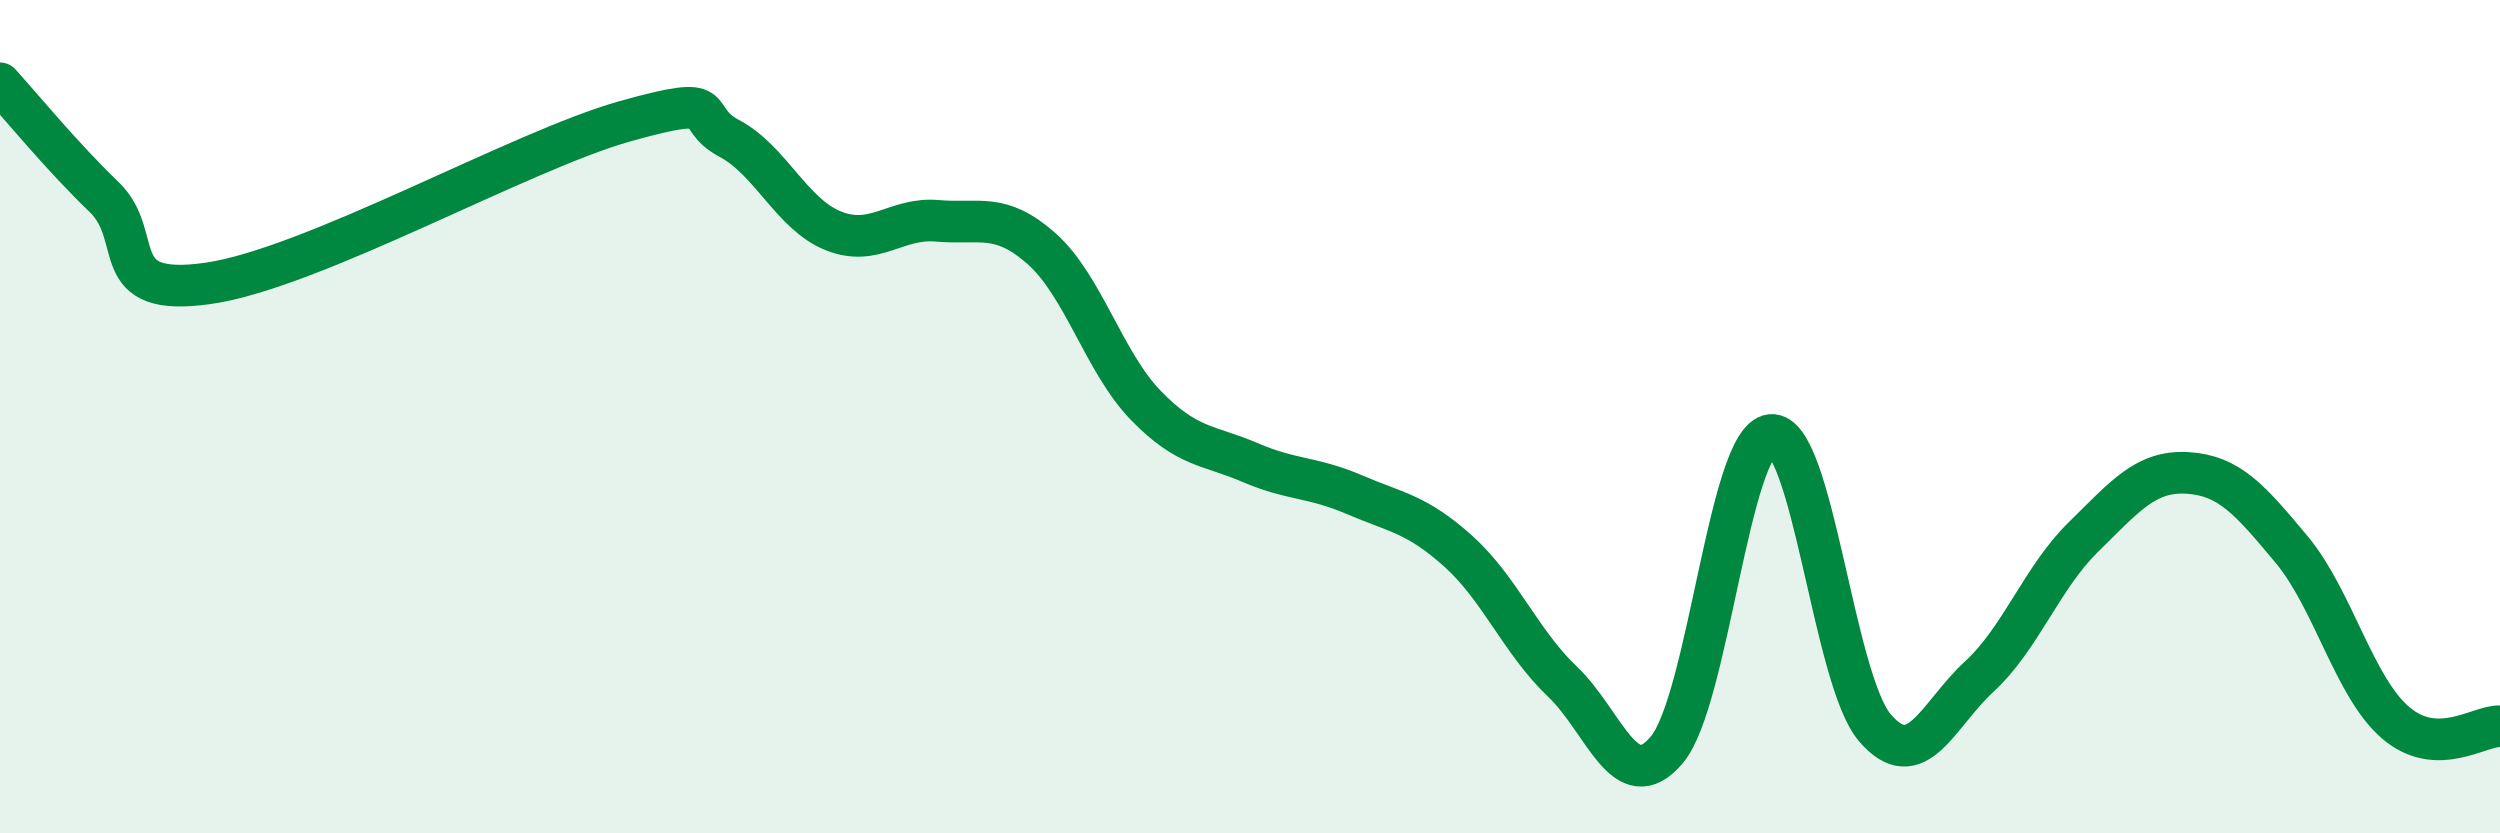
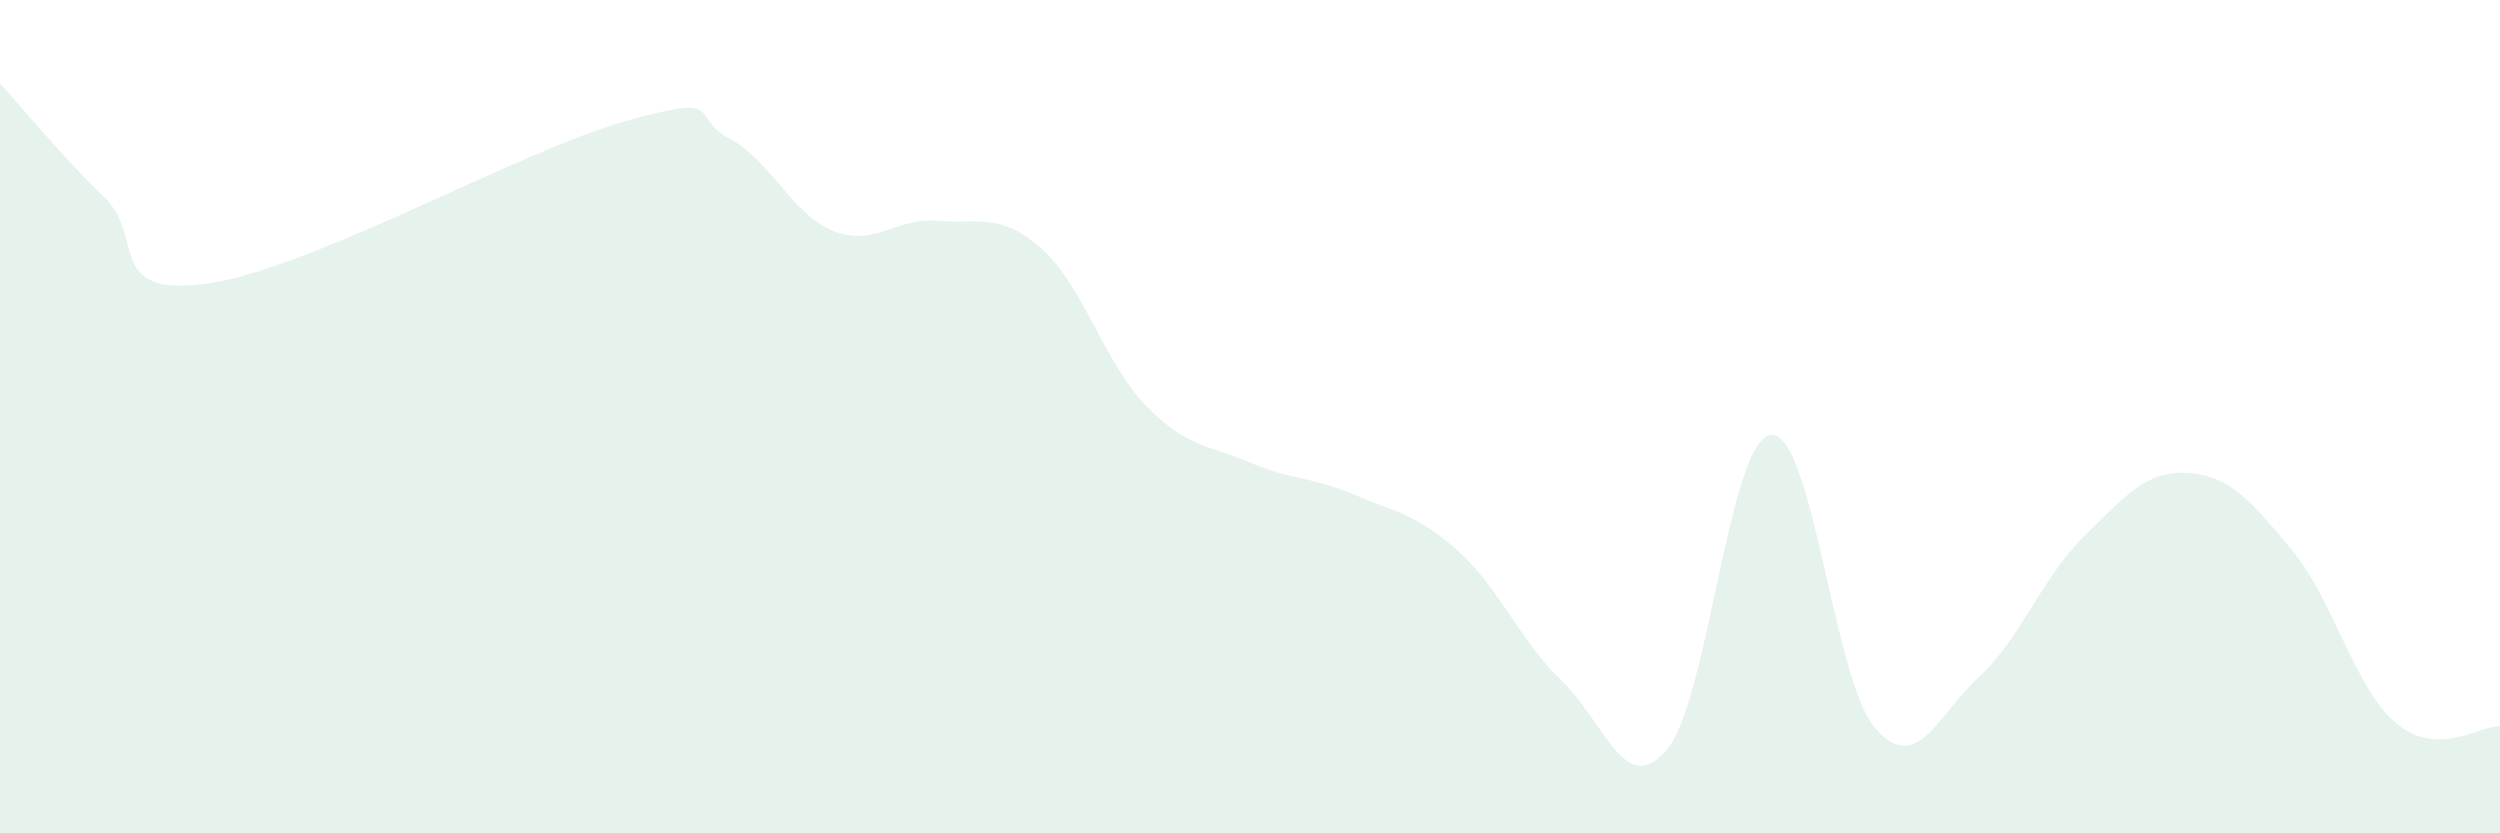
<svg xmlns="http://www.w3.org/2000/svg" width="60" height="20" viewBox="0 0 60 20">
  <path d="M 0,2 C 0.5,2.55 1.5,3.77 2.5,4.73 C 3.5,5.69 2.5,7.16 5,6.8 C 7.5,6.44 12.5,3.61 15,2.91 C 17.5,2.21 16.5,2.79 17.5,3.32 C 18.5,3.85 19,5.14 20,5.54 C 21,5.94 21.5,5.21 22.5,5.3 C 23.5,5.39 24,5.08 25,5.97 C 26,6.86 26.5,8.7 27.5,9.73 C 28.5,10.76 29,10.67 30,11.1 C 31,11.53 31.5,11.44 32.5,11.87 C 33.5,12.3 34,12.33 35,13.23 C 36,14.13 36.5,15.41 37.5,16.36 C 38.5,17.31 39,19.18 40,18 C 41,16.82 41.5,10.55 42.5,10.44 C 43.5,10.33 44,16.31 45,17.47 C 46,18.63 46.5,17.16 47.5,16.24 C 48.5,15.32 49,13.87 50,12.89 C 51,11.91 51.5,11.29 52.5,11.35 C 53.5,11.41 54,11.99 55,13.19 C 56,14.39 56.5,16.5 57.5,17.35 C 58.5,18.2 59.5,17.41 60,17.43L60 20L0 20Z" fill="#008740" opacity="0.1" stroke-linecap="round" stroke-linejoin="round" />
-   <path d="M 0,2 C 0.5,2.55 1.5,3.77 2.5,4.73 C 3.5,5.69 2.5,7.16 5,6.8 C 7.5,6.44 12.5,3.61 15,2.91 C 17.5,2.21 16.5,2.79 17.5,3.32 C 18.5,3.85 19,5.14 20,5.54 C 21,5.94 21.5,5.21 22.5,5.3 C 23.5,5.39 24,5.08 25,5.97 C 26,6.86 26.5,8.7 27.5,9.73 C 28.5,10.76 29,10.67 30,11.1 C 31,11.53 31.5,11.44 32.5,11.87 C 33.5,12.3 34,12.33 35,13.23 C 36,14.13 36.5,15.41 37.5,16.36 C 38.5,17.31 39,19.18 40,18 C 41,16.82 41.5,10.55 42.5,10.44 C 43.5,10.33 44,16.31 45,17.47 C 46,18.63 46.5,17.16 47.5,16.24 C 48.5,15.32 49,13.87 50,12.89 C 51,11.91 51.5,11.29 52.5,11.35 C 53.5,11.41 54,11.99 55,13.19 C 56,14.39 56.5,16.5 57.5,17.35 C 58.5,18.2 59.5,17.41 60,17.43" stroke="#008740" stroke-width="1" fill="none" stroke-linecap="round" stroke-linejoin="round" />
</svg>